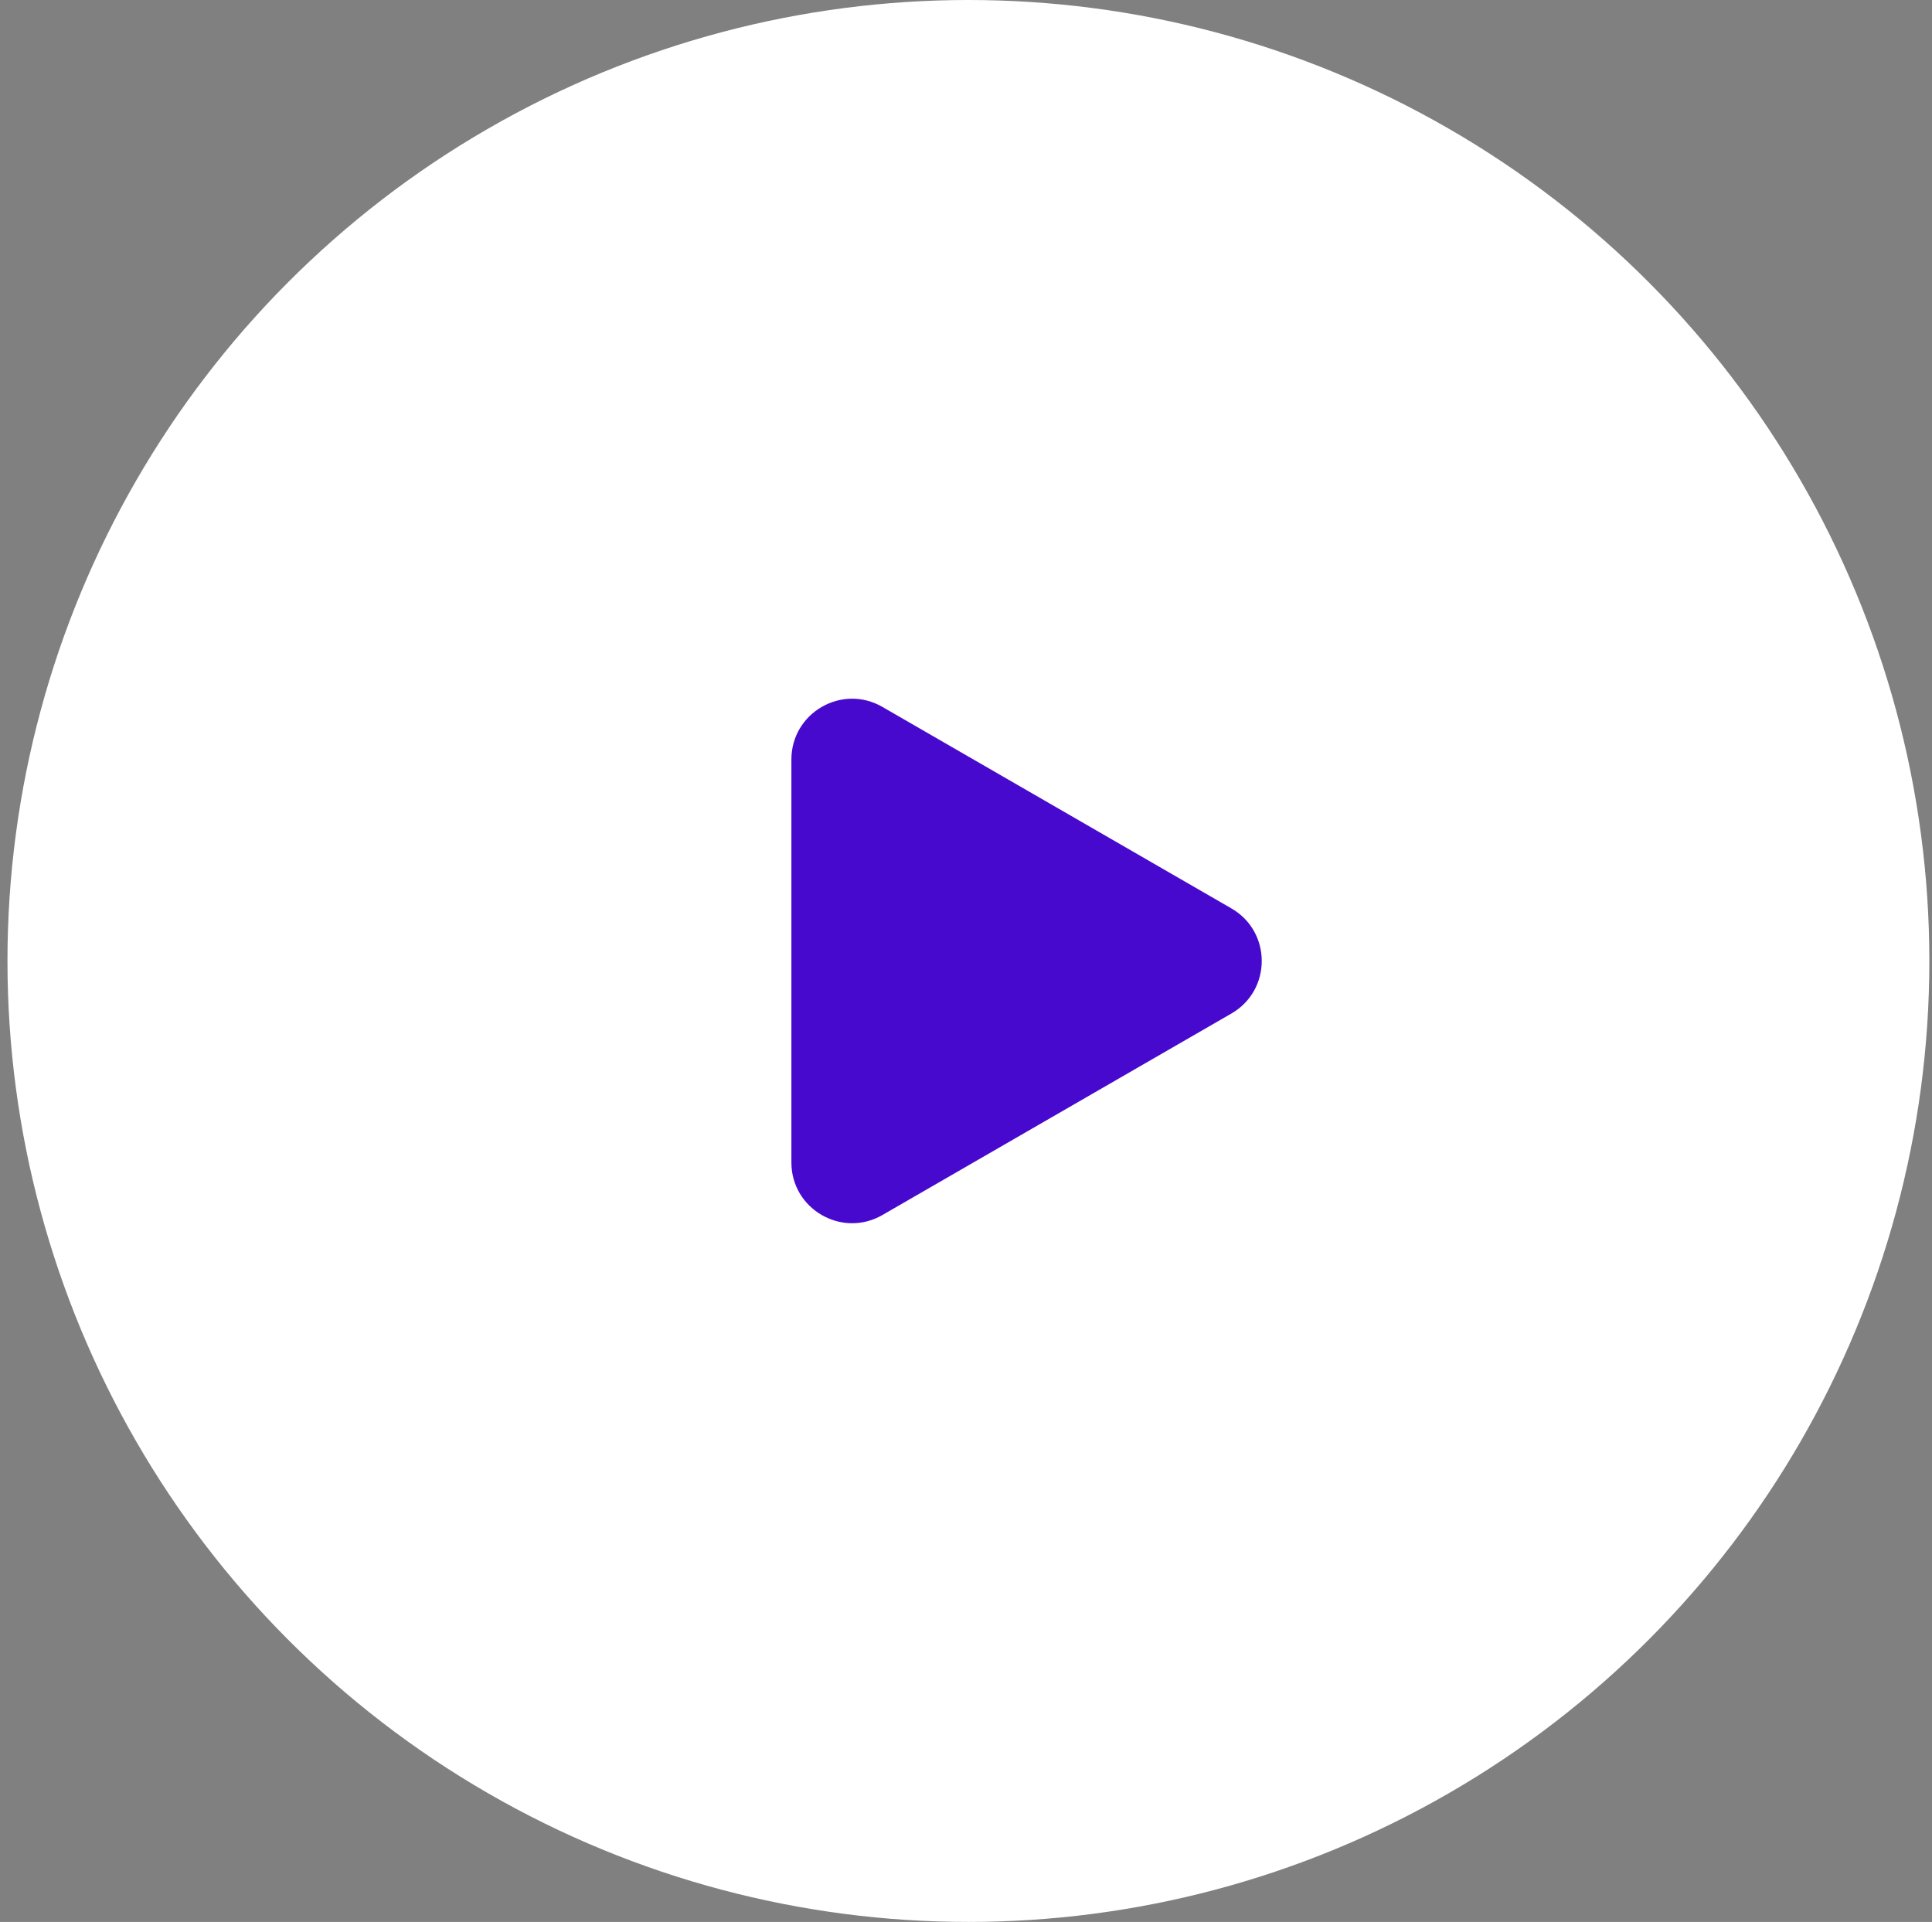
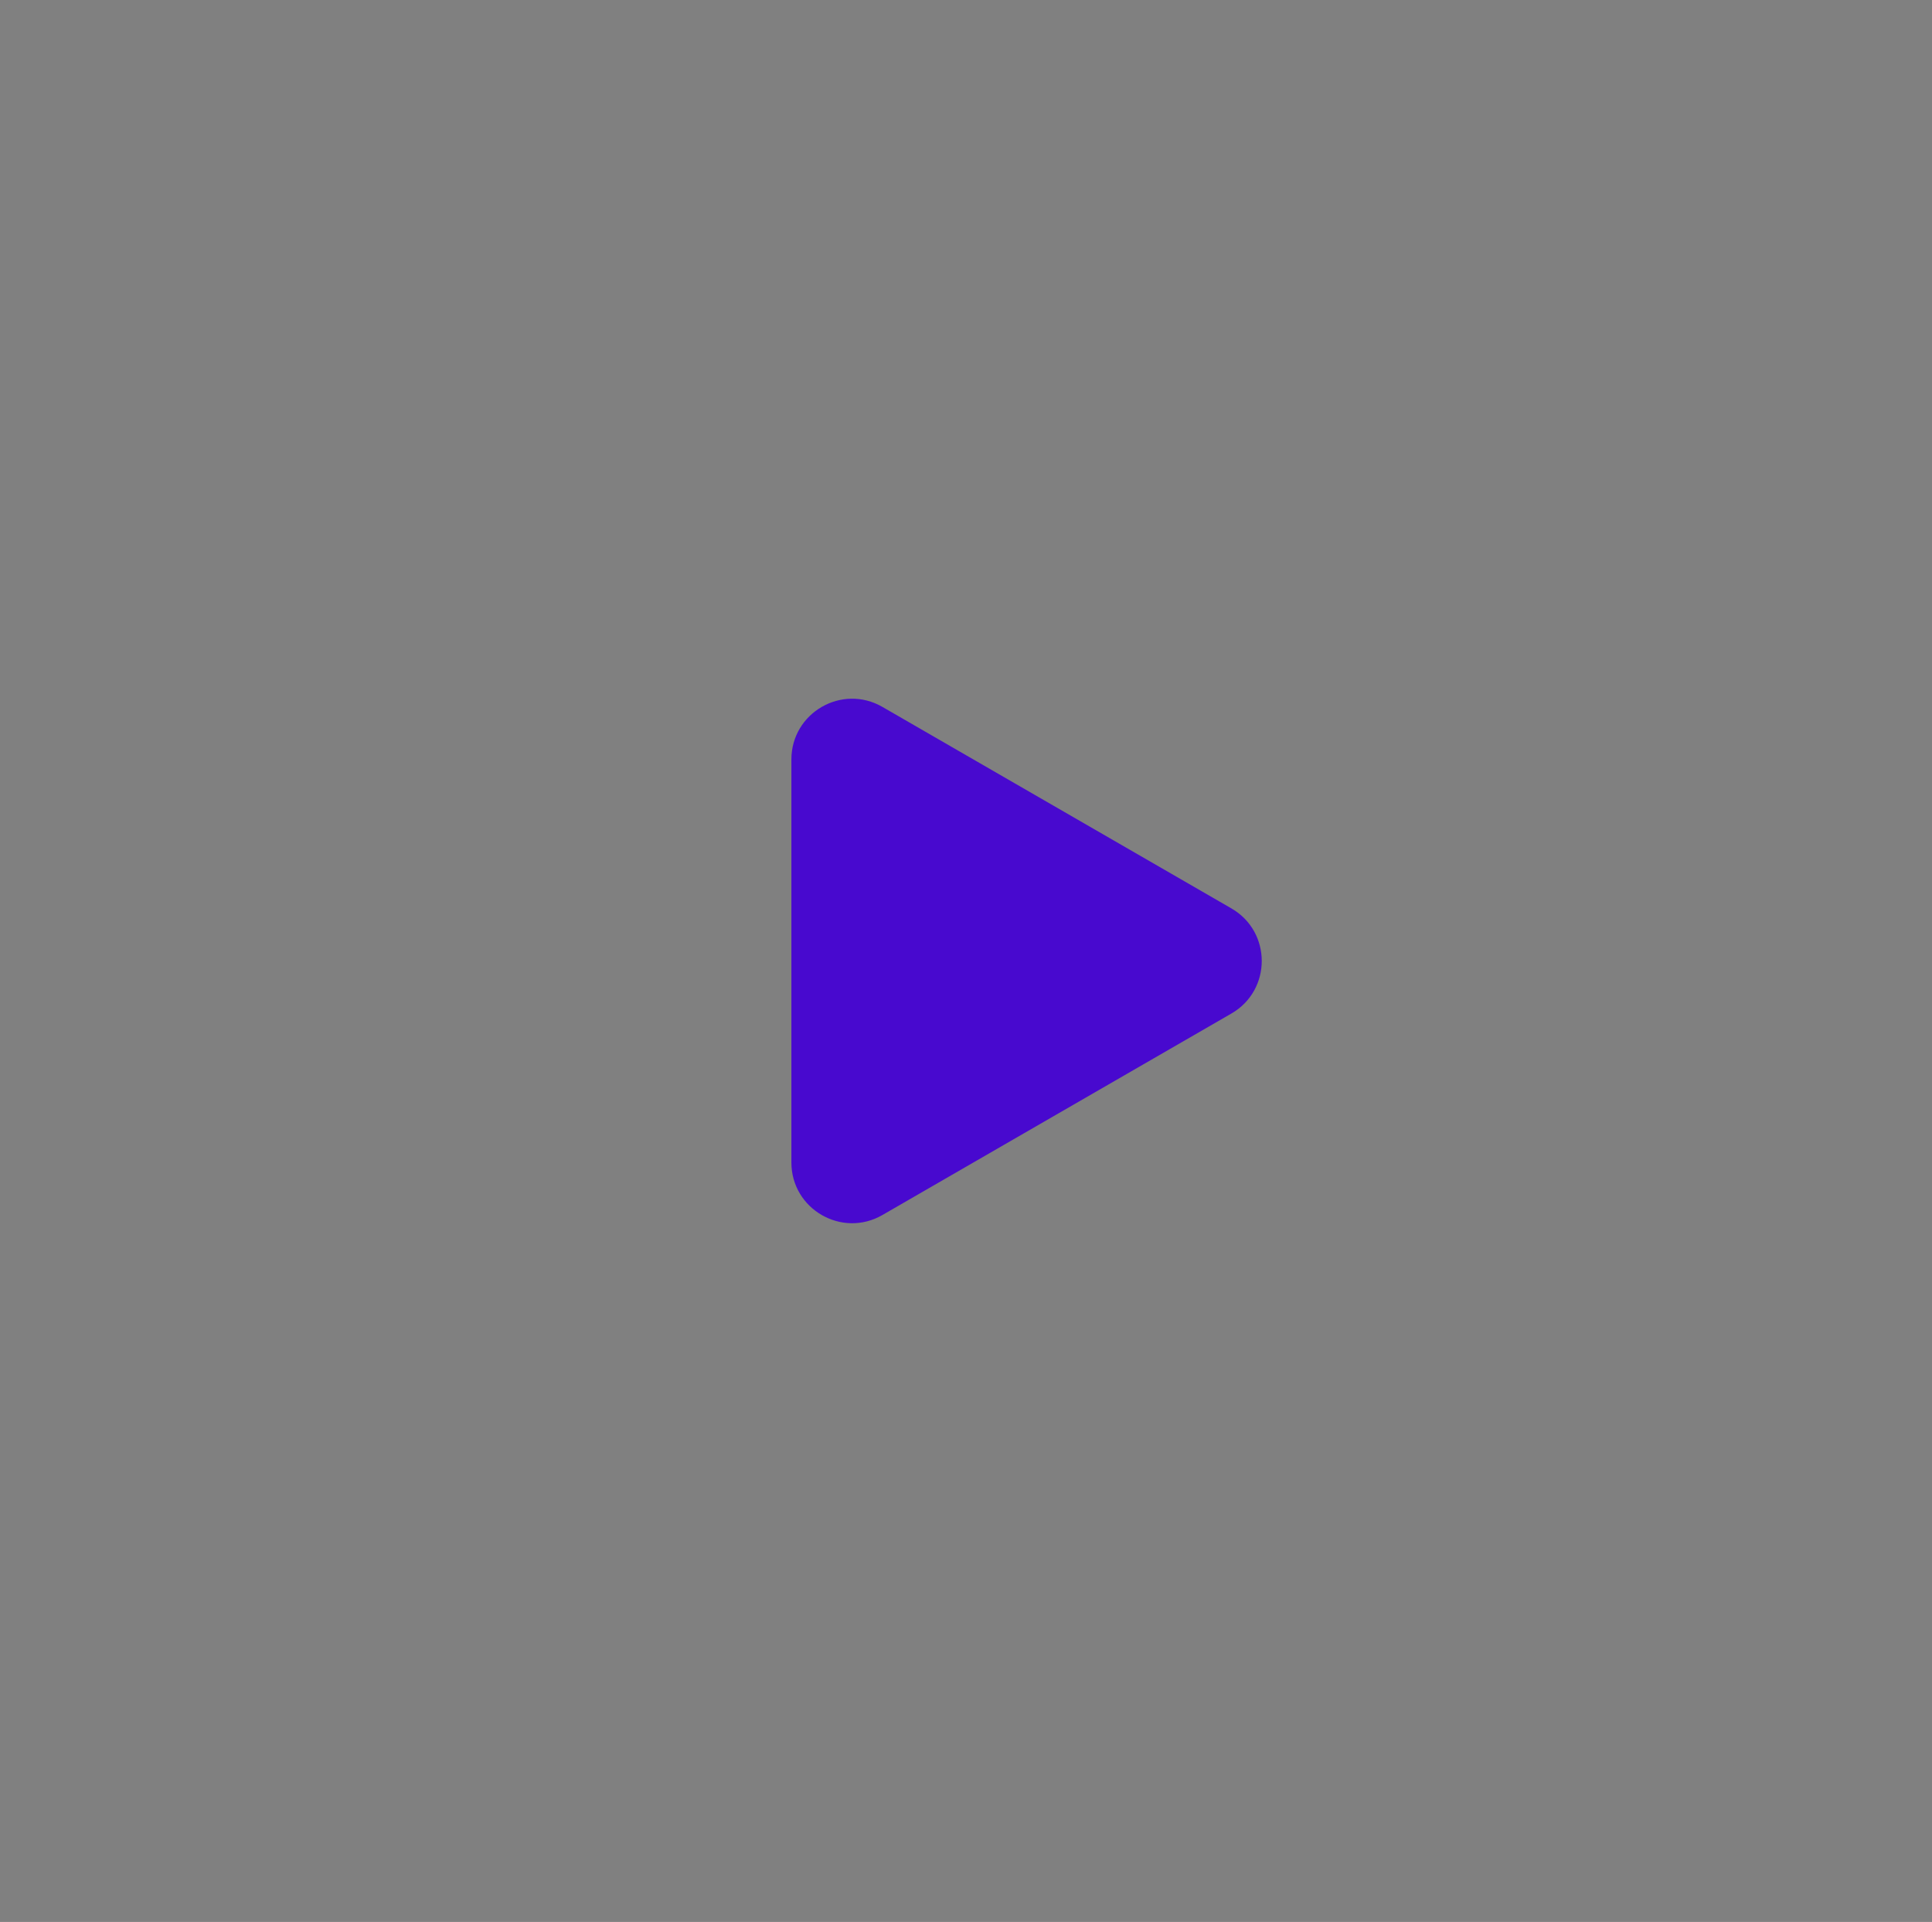
<svg xmlns="http://www.w3.org/2000/svg" width="191" height="190" viewBox="0 0 191 190" fill="none">
  <rect x="0" y="0" width="191" height="190" fill="#808080" stroke="none" />
-   <circle cx="95.738" cy="95" r="95" fill="white" />
  <path d="M121.738 89.804C125.738 92.113 125.738 97.887 121.738 100.196L87.238 120.115C83.238 122.424 78.238 119.537 78.238 114.919V75.081C78.238 70.463 83.238 67.576 87.238 69.885L121.738 89.804Z" fill="#4809CF" />
</svg>